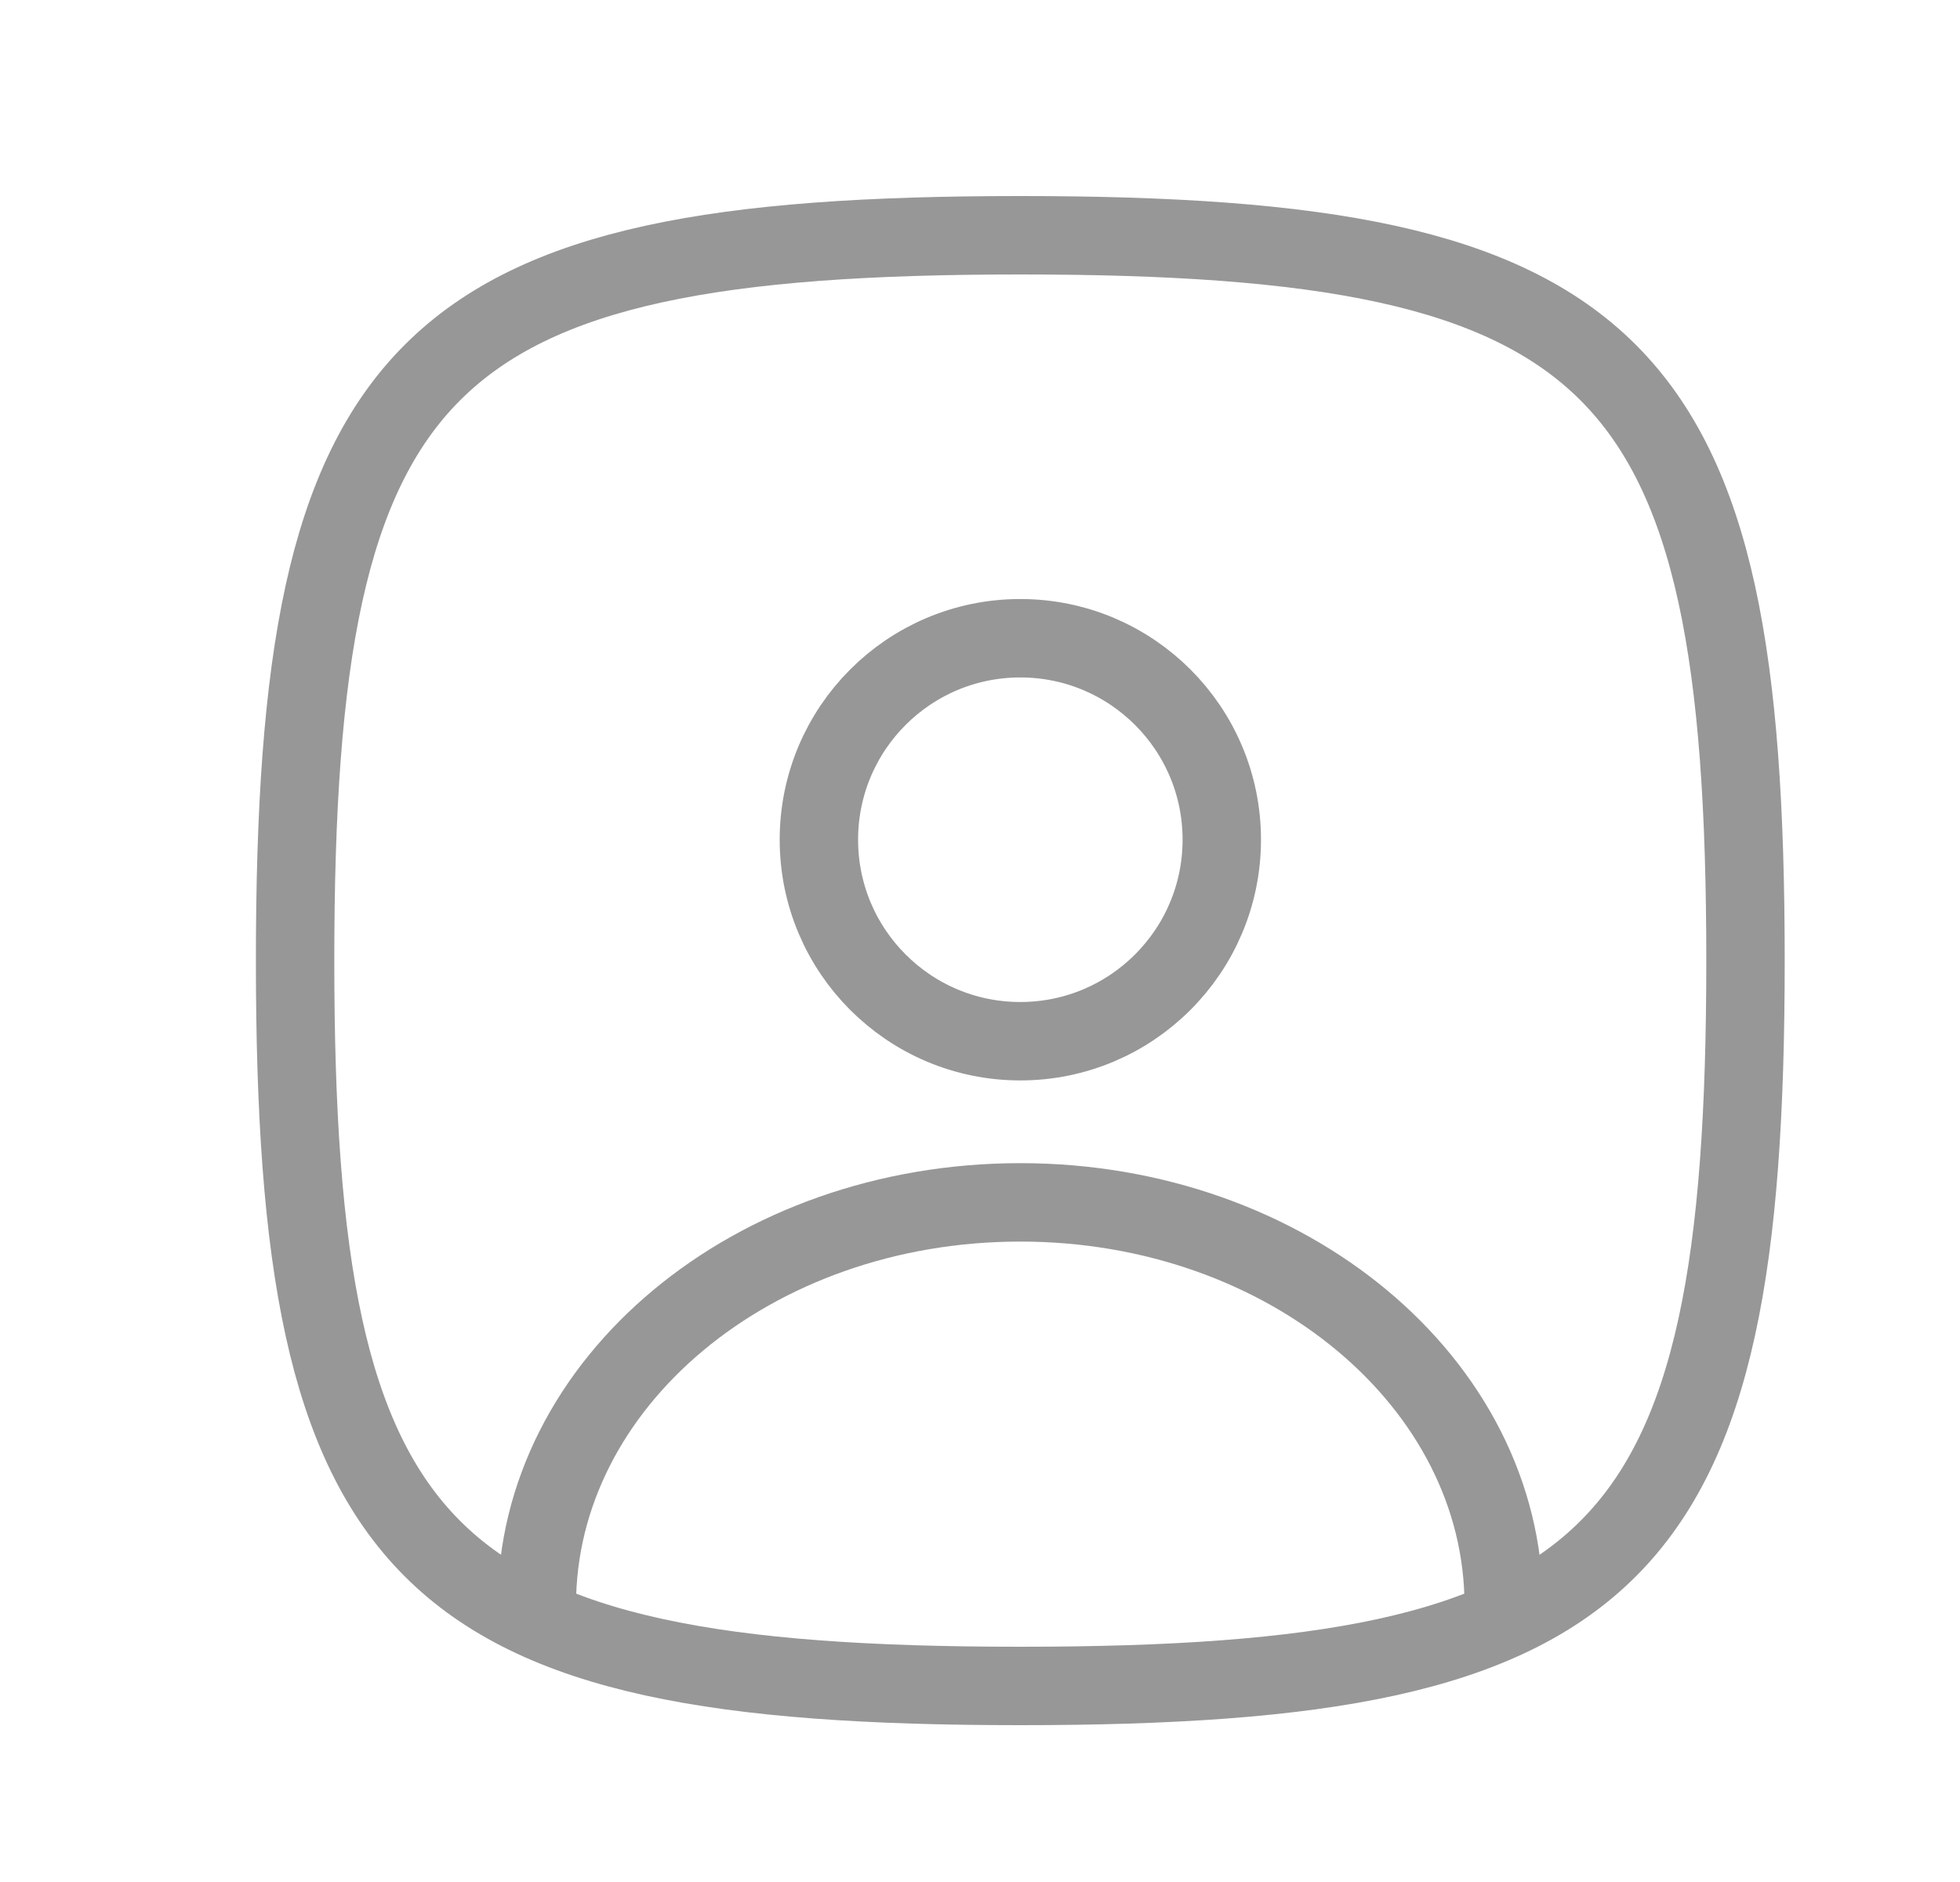
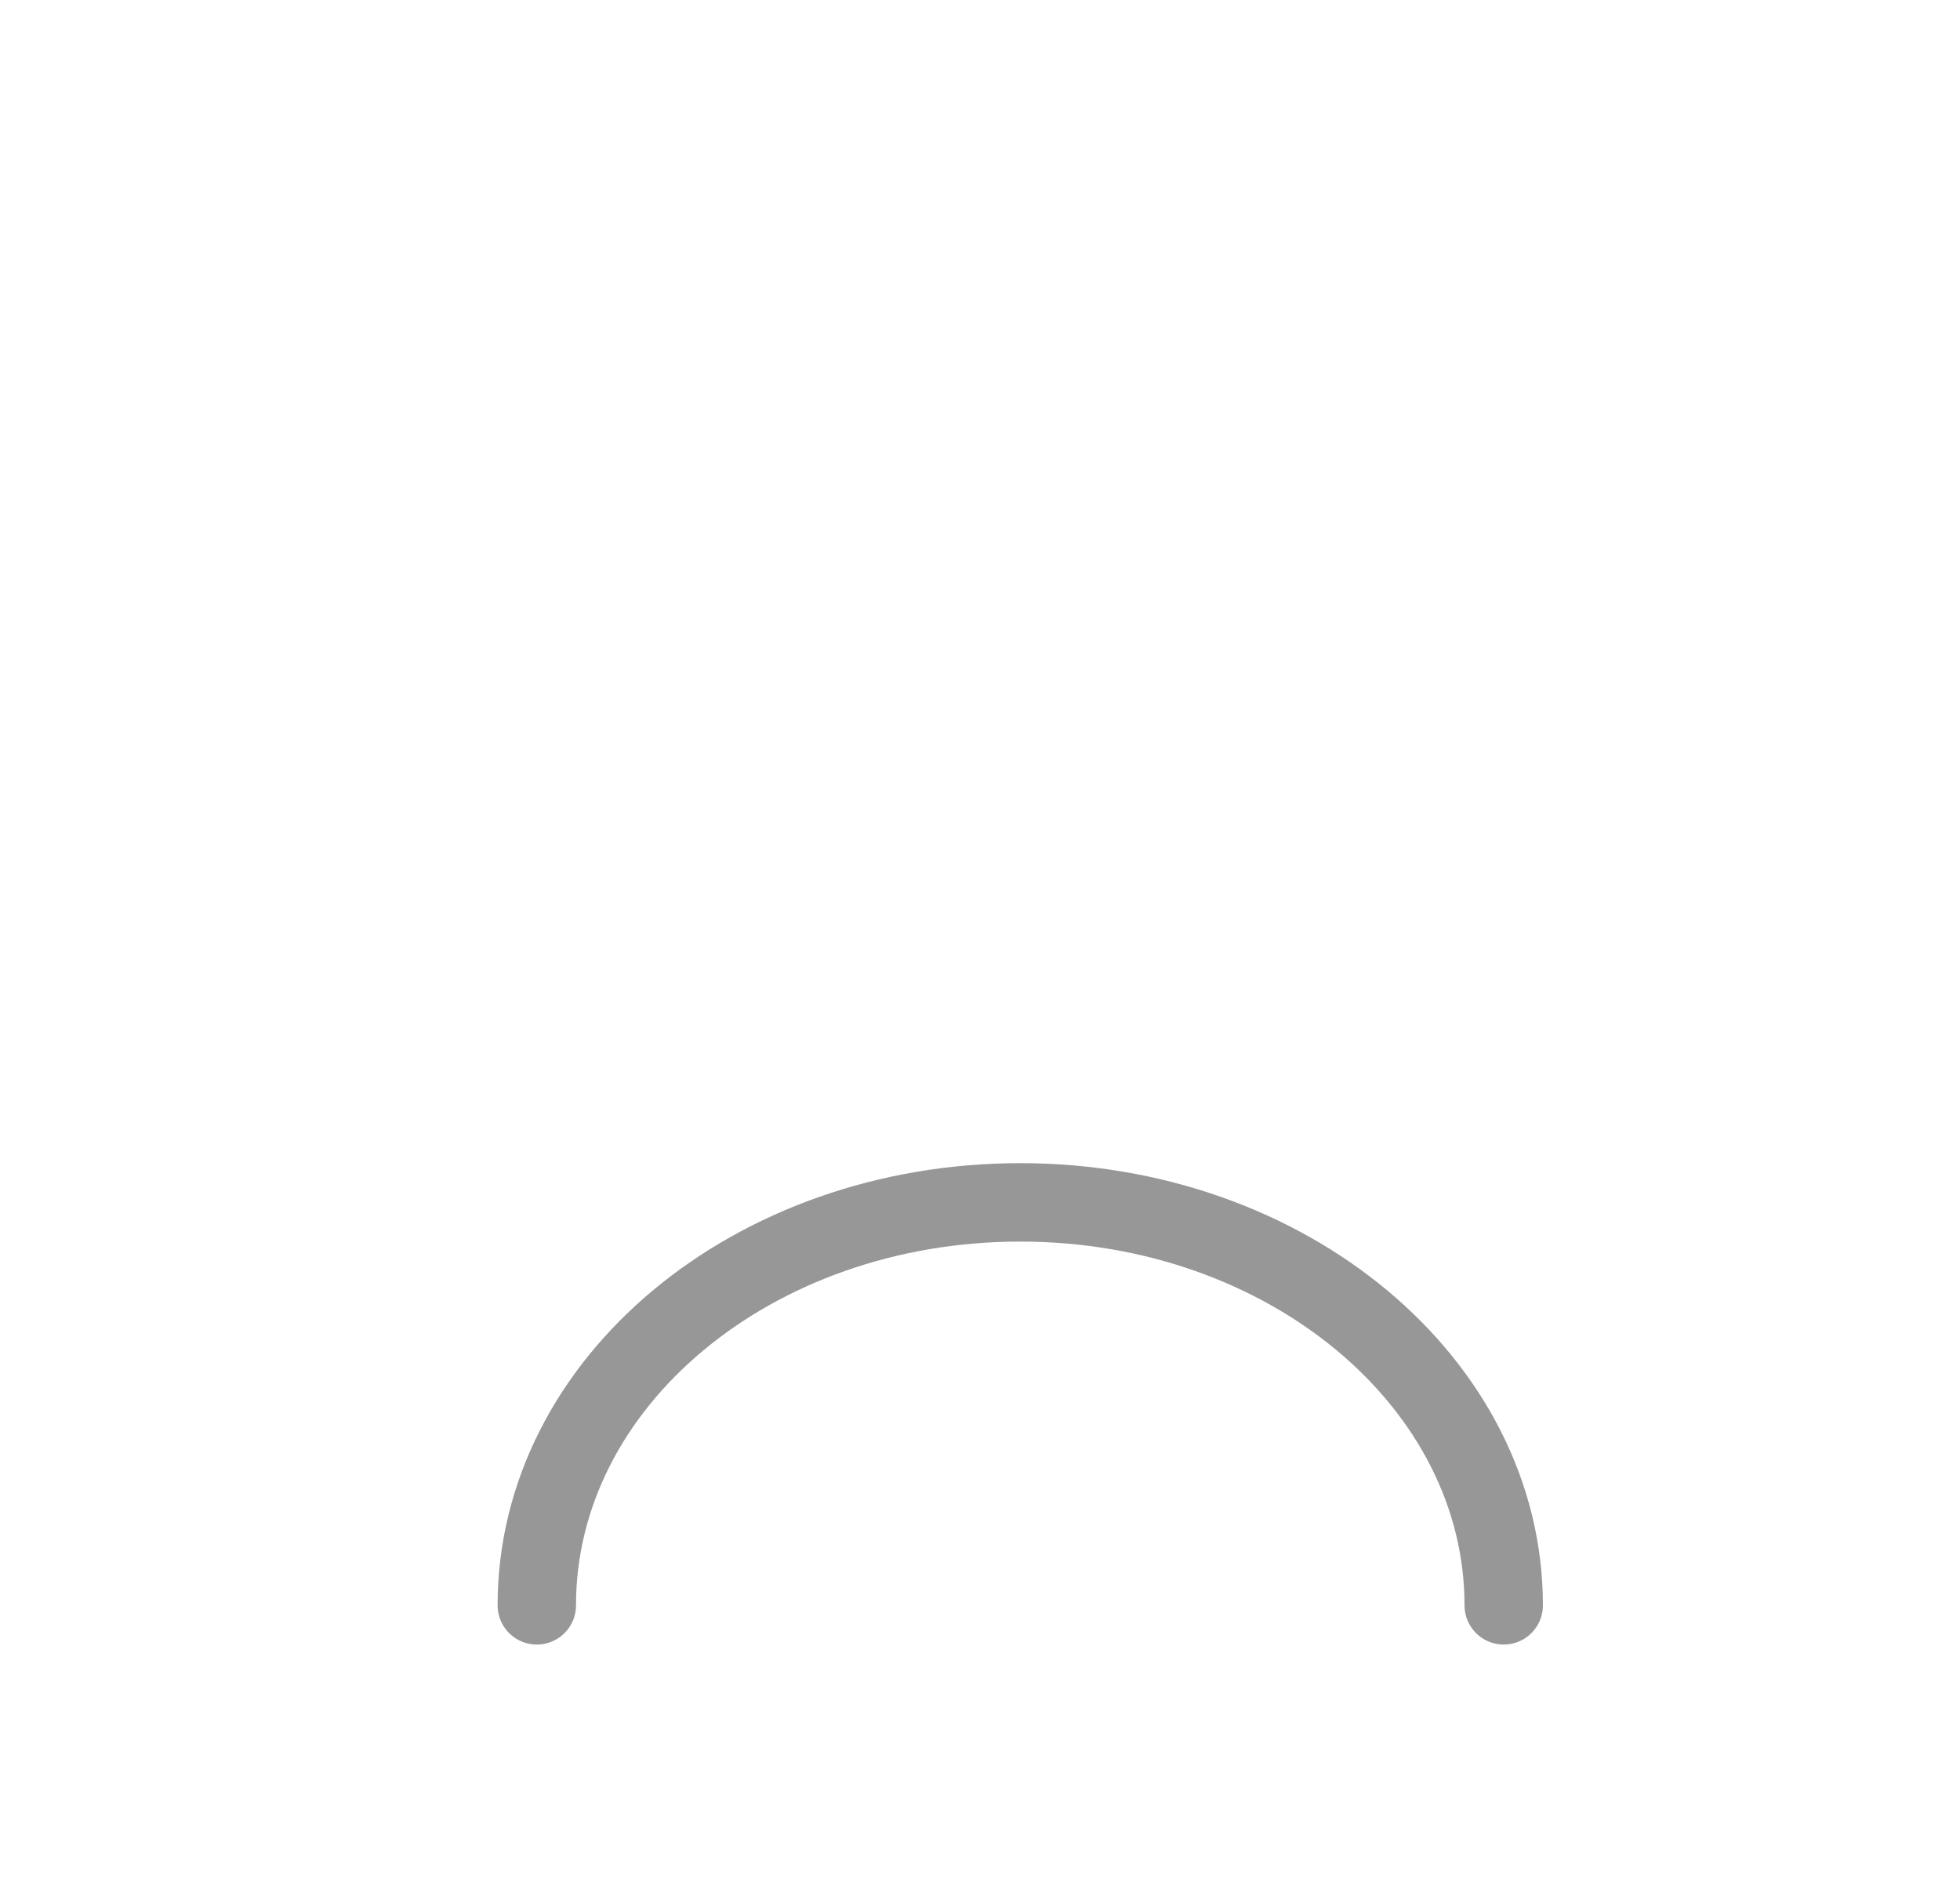
<svg xmlns="http://www.w3.org/2000/svg" width="25" height="24" viewBox="0 0 25 24" fill="none">
-   <path d="M22.264 12.25C22.264 19.913 20.677 21.5 13.014 21.5C5.351 21.5 3.764 19.913 3.764 12.25C3.764 4.587 5.351 3 13.014 3C20.677 3 22.264 4.587 22.264 12.25Z" stroke="#979797" />
-   <path d="M13.014 13.278C14.433 13.278 15.584 12.127 15.584 10.708C15.584 9.289 14.433 8.139 13.014 8.139C11.595 8.139 10.445 9.289 10.445 10.708C10.445 12.127 11.595 13.278 13.014 13.278Z" stroke="#979797" stroke-linecap="round" stroke-linejoin="round" />
  <path d="M19.18 20.472C19.18 17.641 16.424 15.333 13.014 15.333C9.604 15.333 6.847 17.629 6.847 20.472" stroke="#979797" stroke-linecap="round" stroke-linejoin="round" />
</svg>